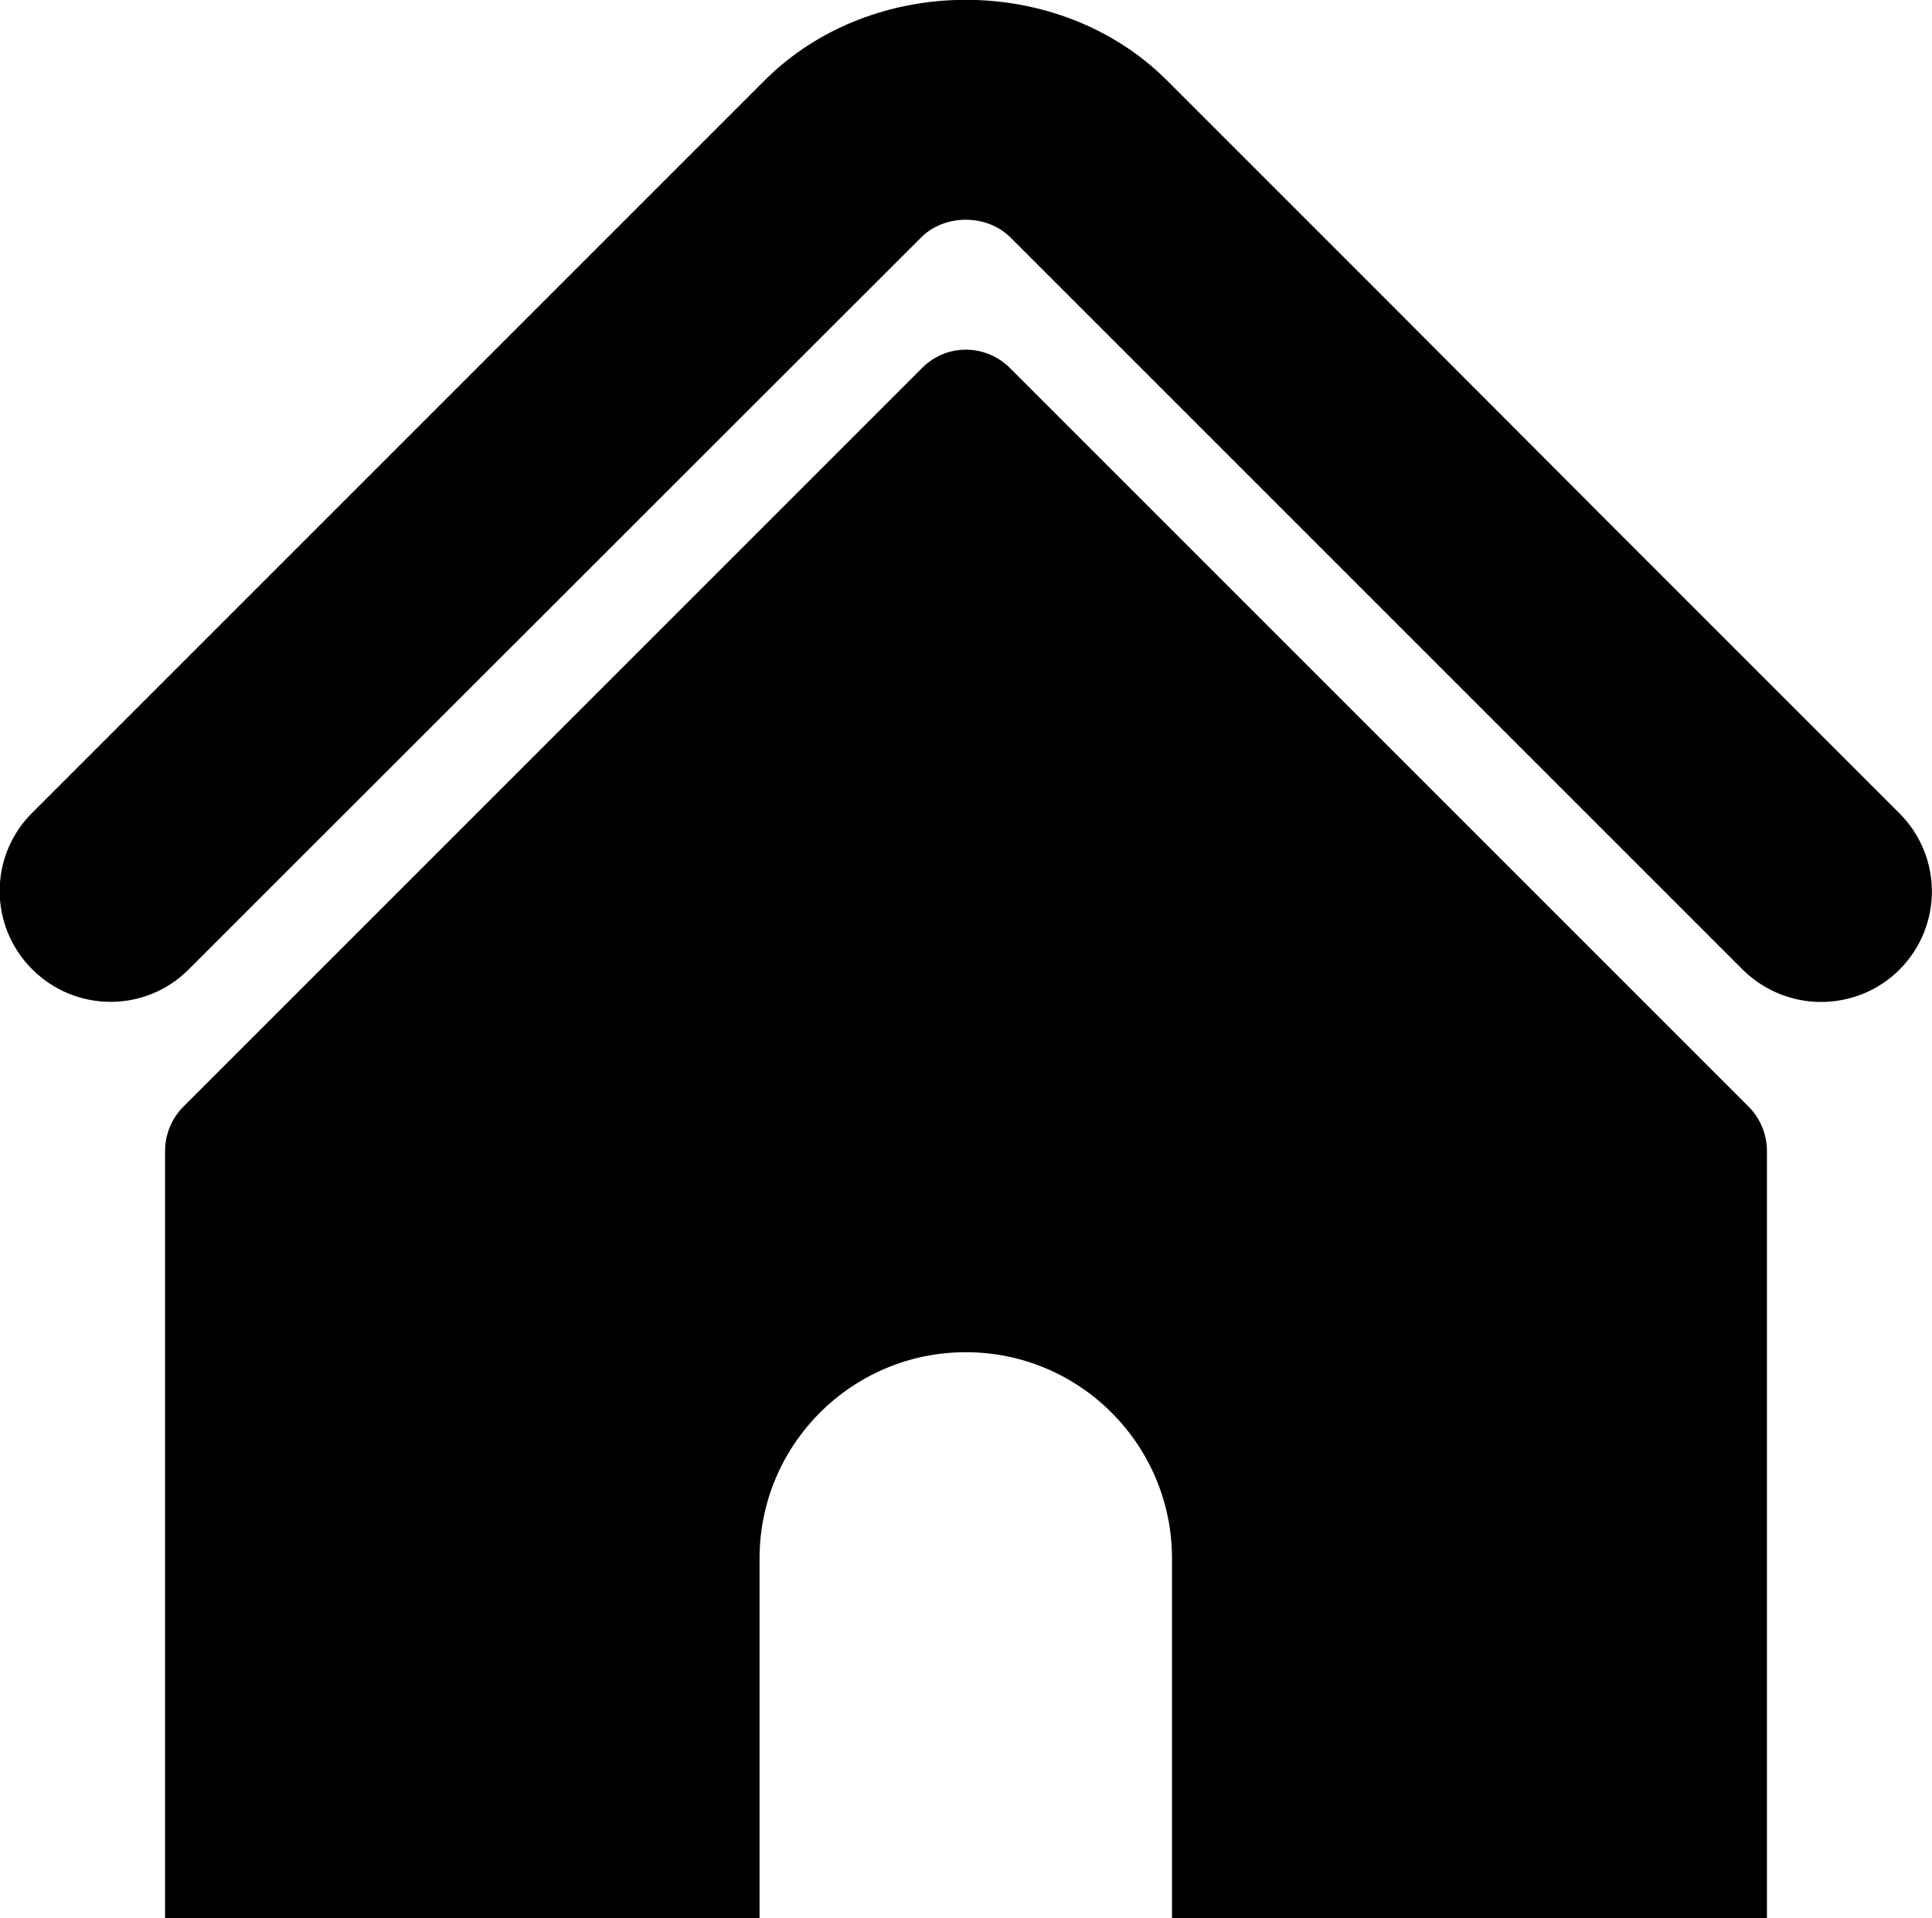
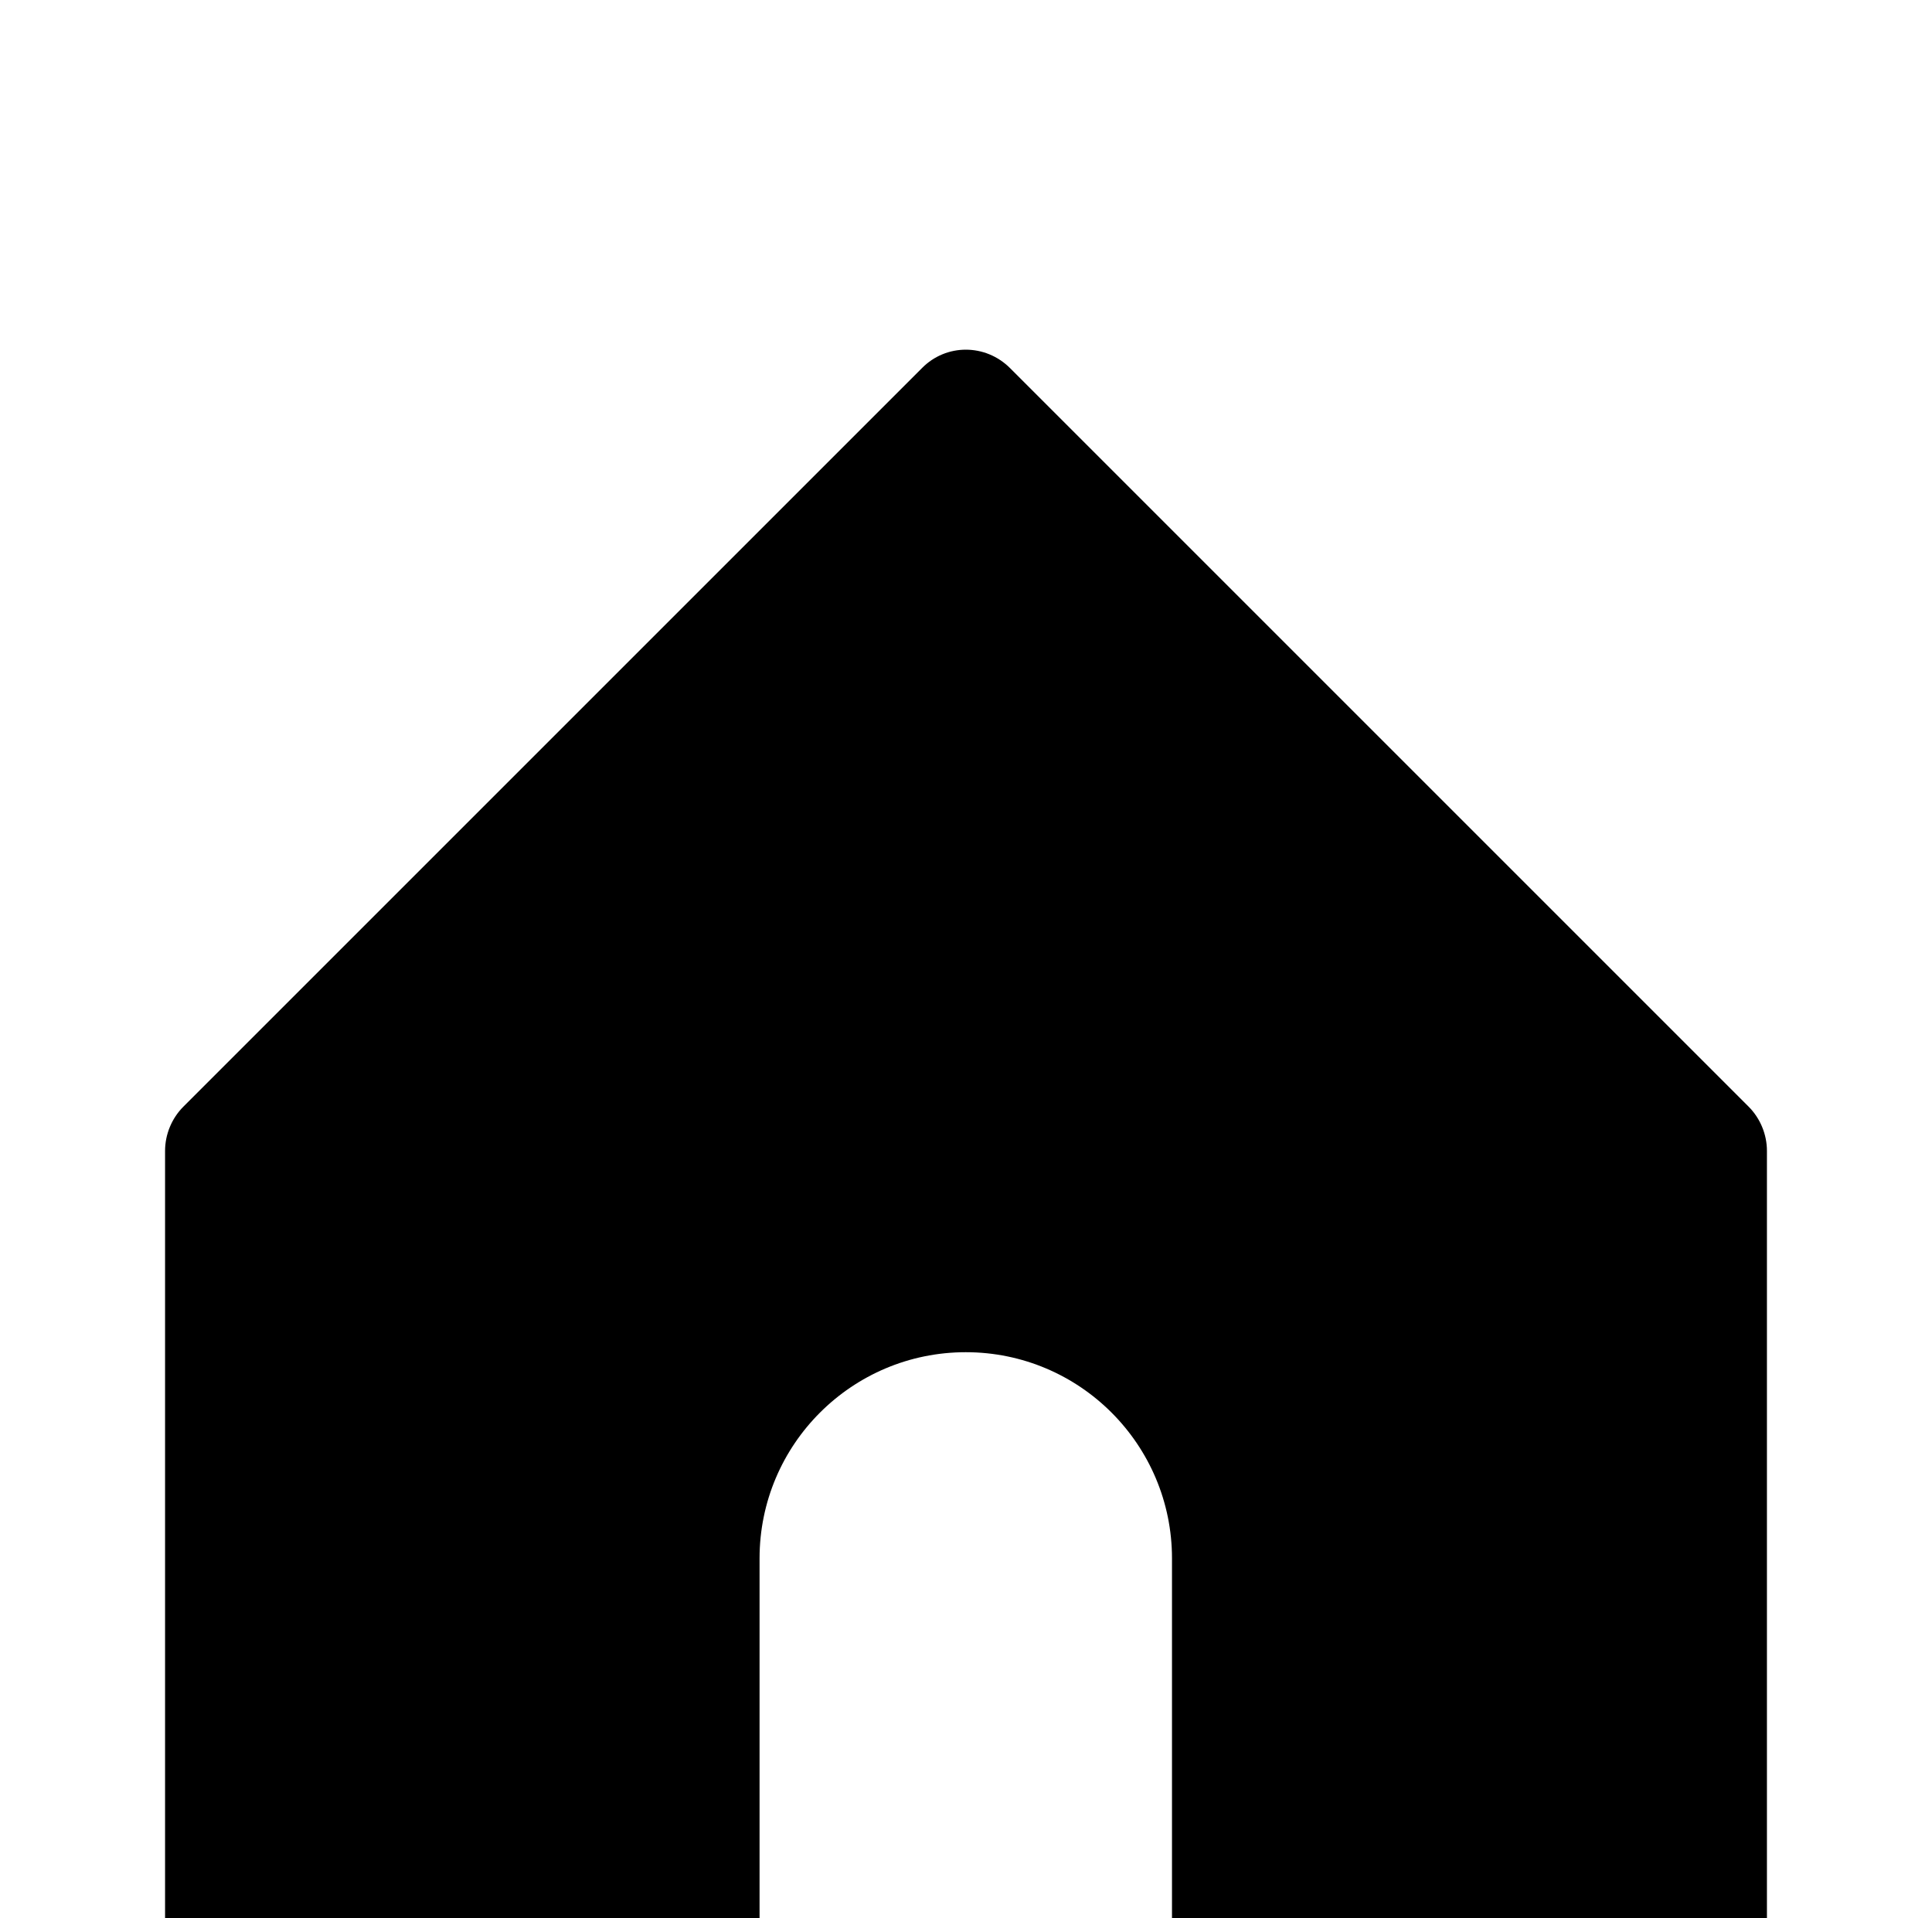
<svg xmlns="http://www.w3.org/2000/svg" version="1.1" id="Capa_1" x="0px" y="0px" viewBox="0 0 431.9 428.8" style="enable-background:new 0 0 431.9 428.8;" xml:space="preserve">
  <g>
    <g>
      <g>
-         <path d="M309.7,66.8L260.9,18c-24.1-24.1-66-24-90,0L7.2,181.7c-9.7,9.7-9.7,25.3,0,35c9.7,9.7,25.4,9.7,35,0L205.9,53.1     c5.3-5.3,14.7-5.3,20,0l163.7,163.7c4.9,4.8,11.2,7.2,17.5,7.2c6.3,0,12.7-2.4,17.5-7.2c9.7-9.7,9.7-25.3,0-35l-65.5-65.5" />
        <path d="M225.8,82.3c-5.5-5.5-14.3-5.5-19.7,0L41,247.4c-2.6,2.6-4.1,6.2-4.1,9.9v171.6c0,0,0,0,0,0h132.9v-80.5     c0-25.5,20.7-46.1,46.1-46.1h0c25.5,0,46.1,20.7,46.1,46.1v80.5H395V257.3c0-3.7-1.5-7.3-4.1-9.9L225.8,82.3z" />
      </g>
    </g>
  </g>
</svg>